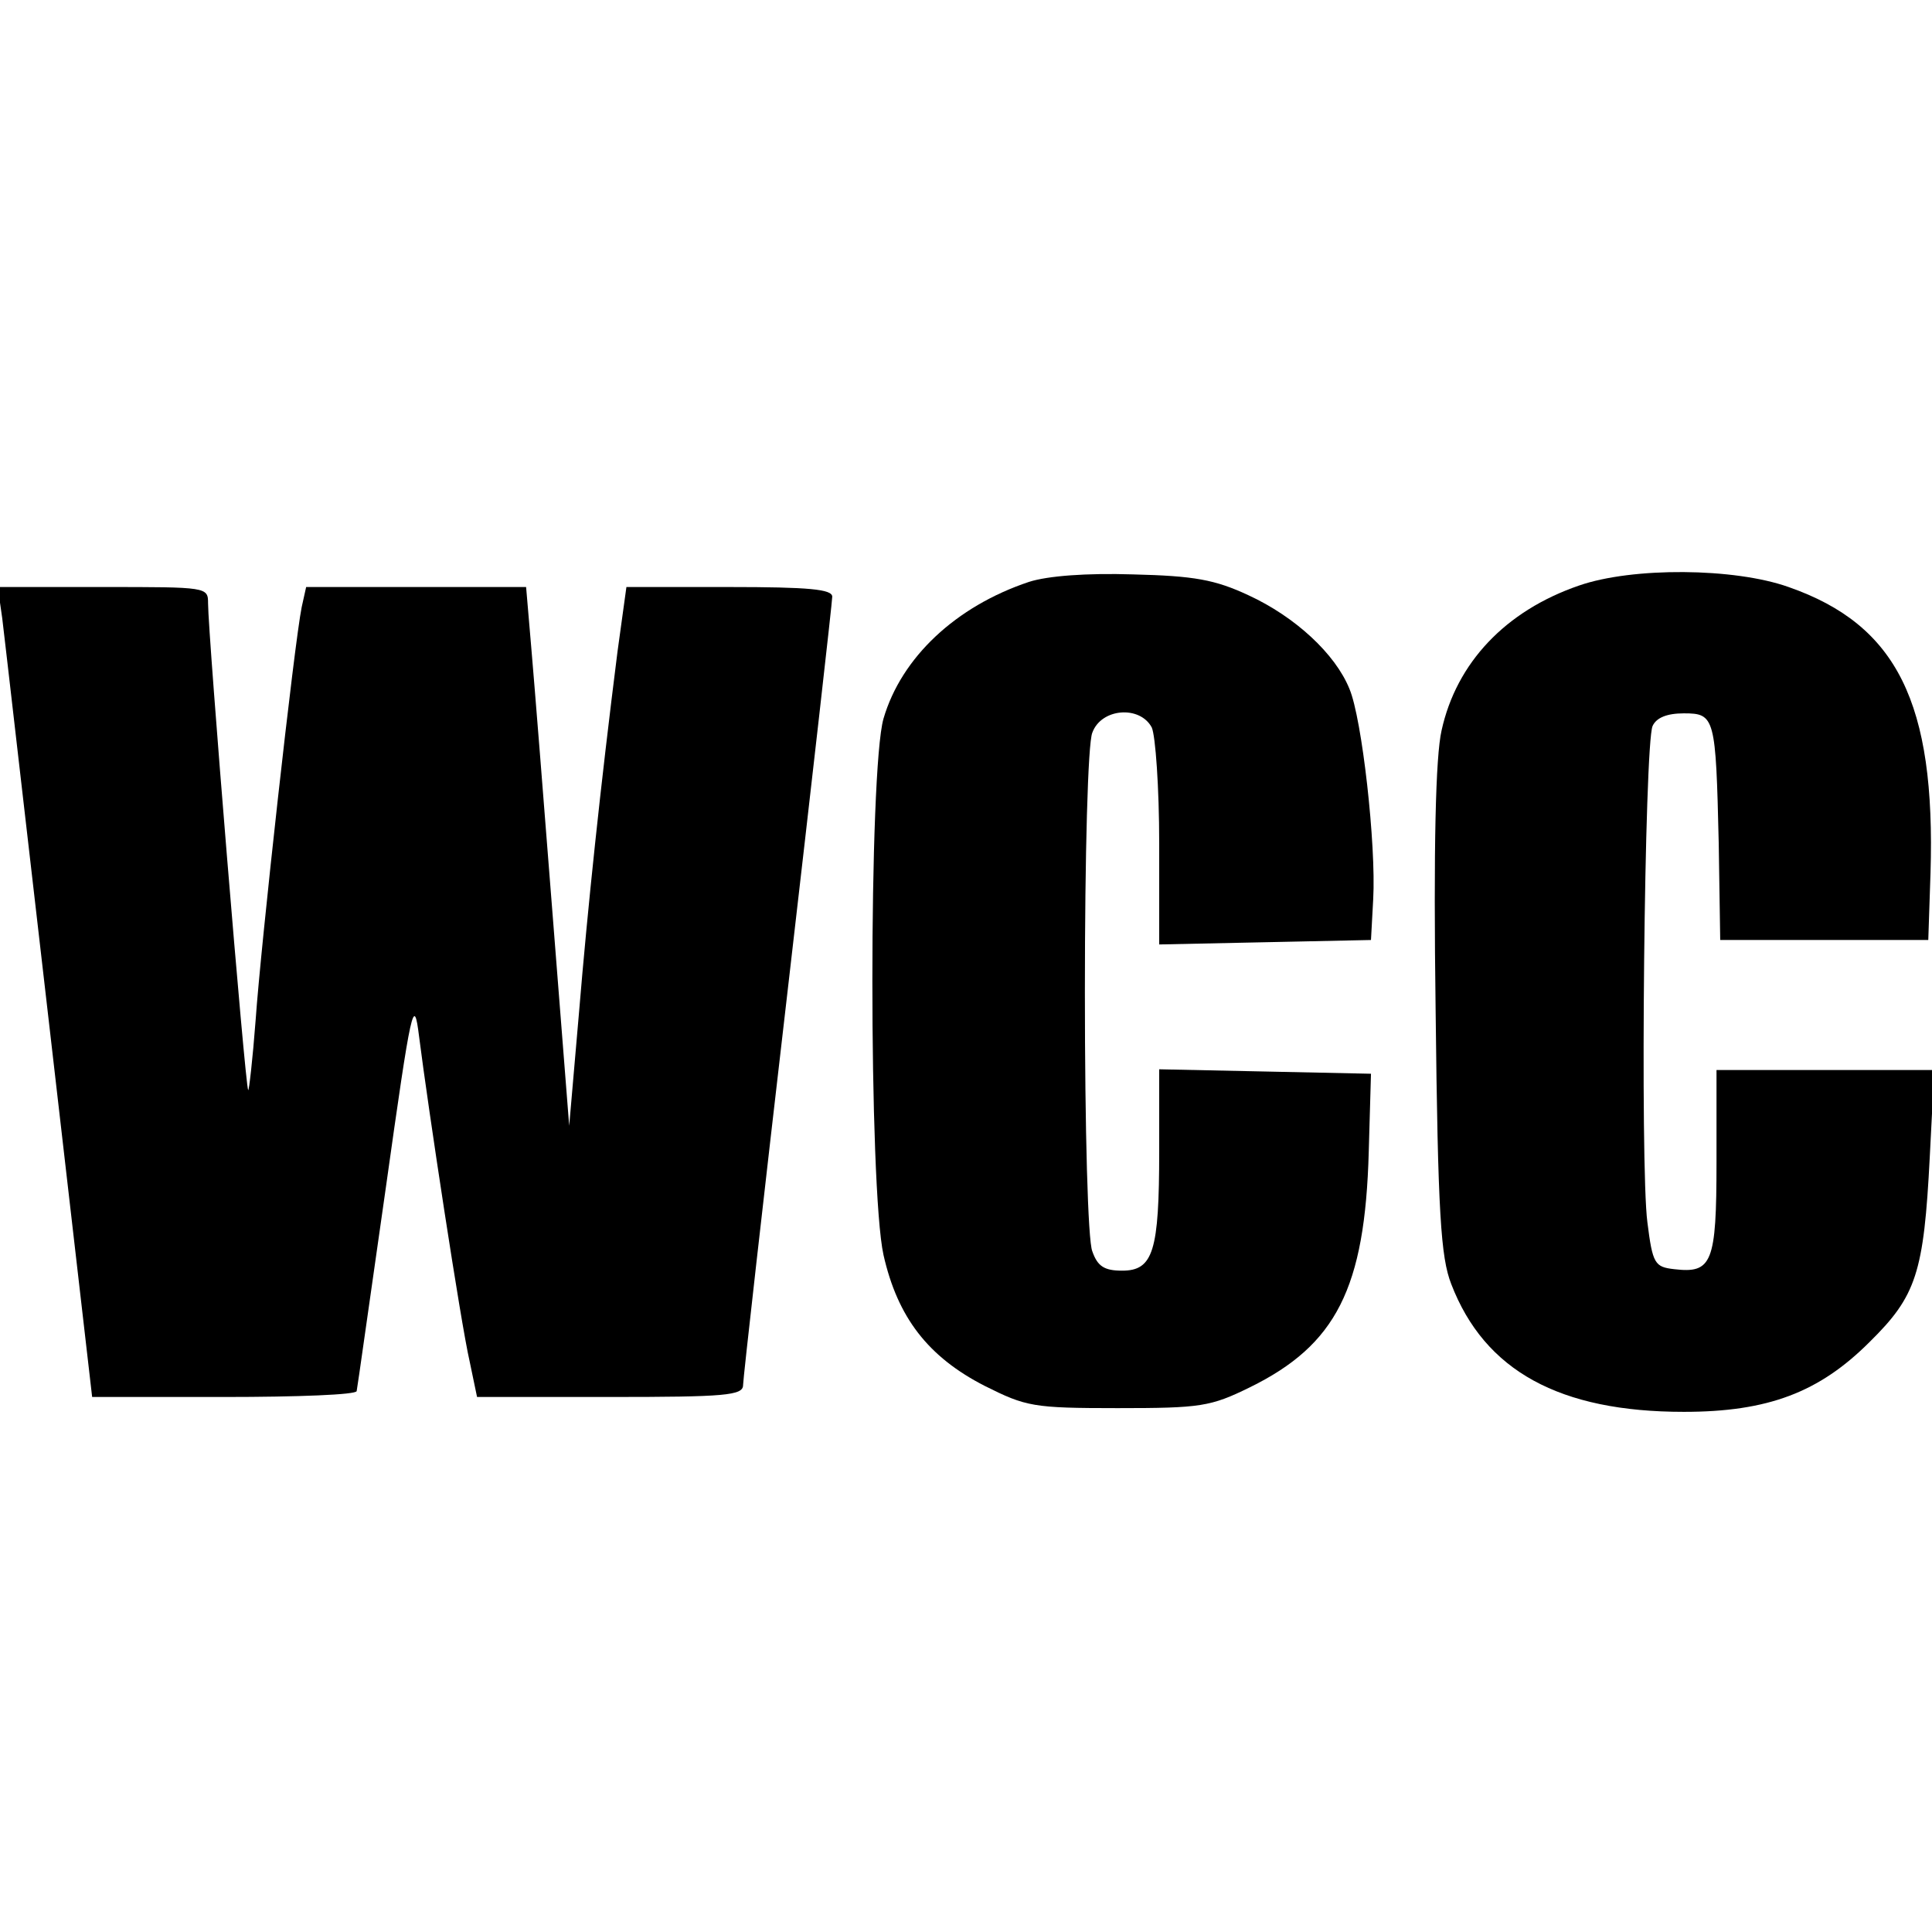
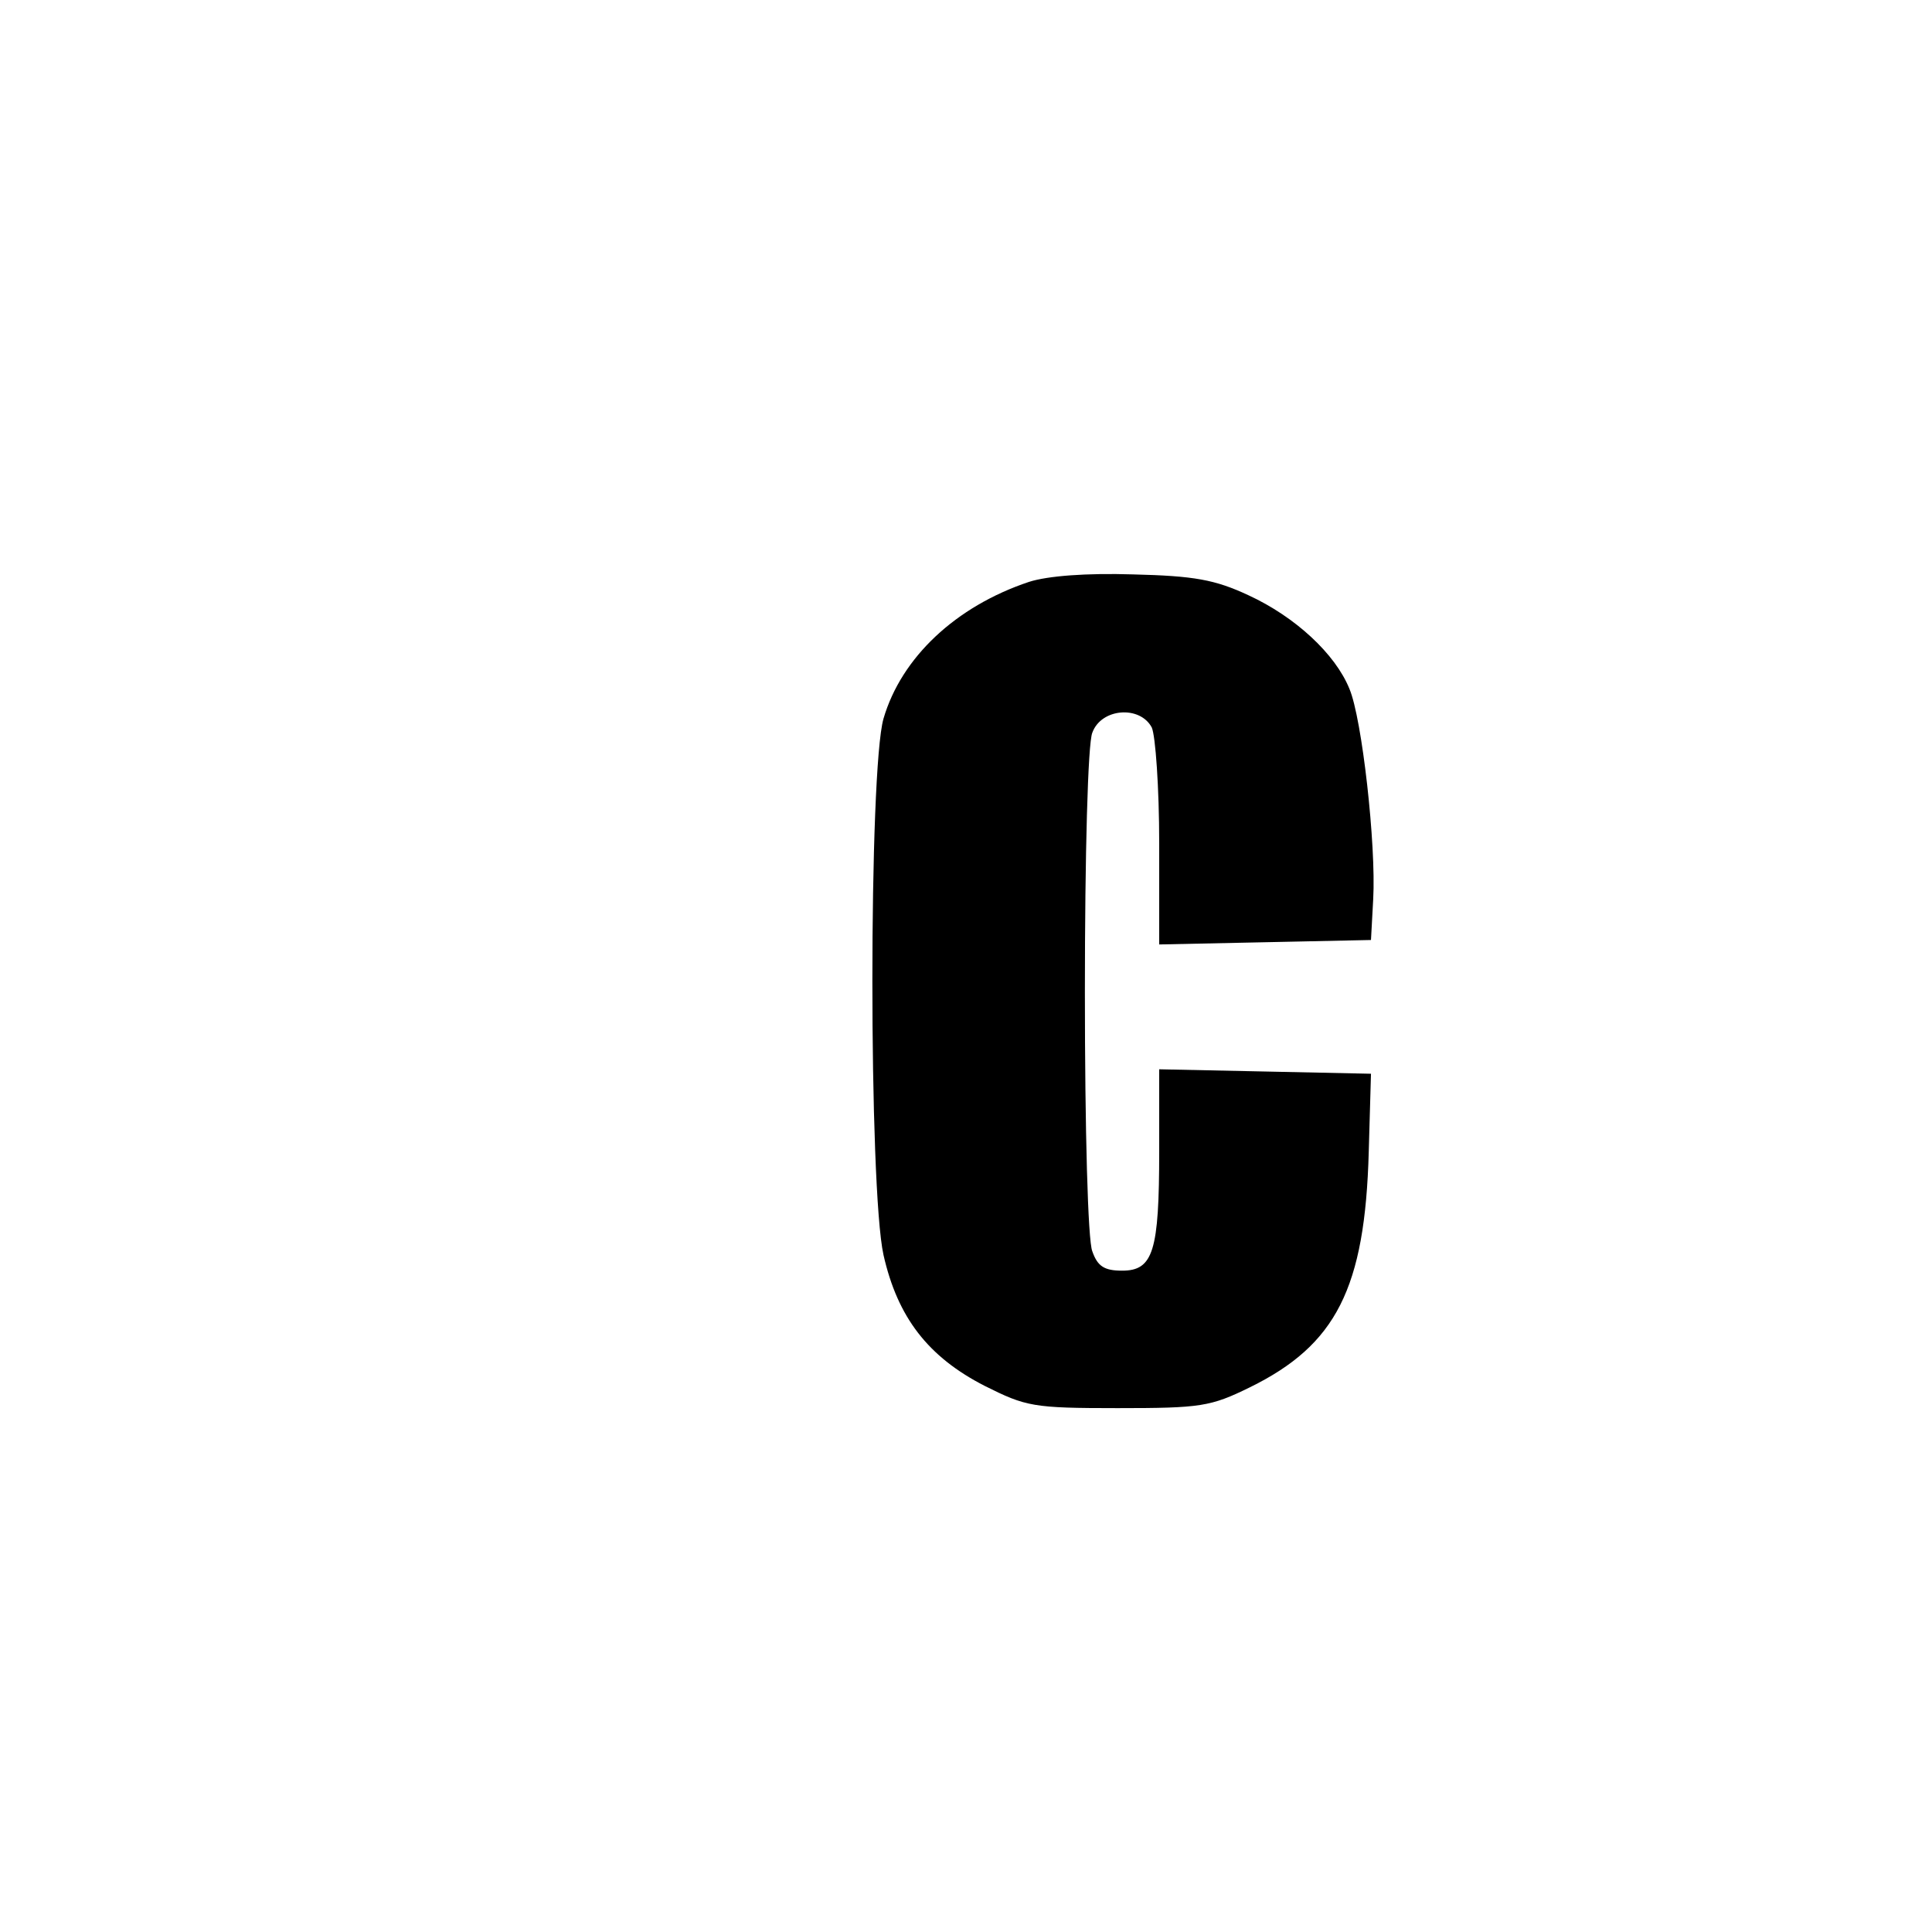
<svg xmlns="http://www.w3.org/2000/svg" version="1.0" width="260pt" height="260pt" viewBox="0 0 260 260" preserveAspectRatio="xMidYMid meet">
  <g transform="translate(0,260) scale(0.1,-0.1)" fill="#000000" stroke="none">
    <path d="M1385 1817 c-99 -33 -172 -102 -196 -184 -20 -69 -20 -632 0 -722 19 -84 60 -137 136 -176 56 -28 65 -30 179 -30 112 0 125 2 178 28 116 57 155 133 160 317 l3 105 -142 3 -143 3 0 -110 c0 -135 -8 -161 -50 -161 -24 0 -33 6 -40 26 -6 14 -10 163 -10 349 0 186 4 335 10 349 12 33 64 37 80 7 5 -11 10 -81 10 -156 l0 -136 143 3 142 3 3 55 c4 73 -15 243 -32 283 -19 47 -73 97 -136 126 -45 21 -73 26 -155 28 -63 2 -115 -2 -140 -10z" />
-     <path d="M2125 1812 c-99 -34 -165 -104 -185 -195 -8 -35 -11 -156 -8 -377 3 -274 7 -332 21 -368 45 -117 146 -172 313 -172 113 0 182 26 250 94 63 62 73 93 81 249 l6 117 -147 0 -146 0 0 -124 c0 -136 -6 -150 -57 -144 -26 3 -29 7 -36 63 -10 75 -4 644 7 668 5 11 19 17 42 17 42 0 43 -5 47 -175 l2 -130 140 0 140 0 3 90 c7 229 -45 334 -191 385 -73 26 -210 27 -282 2z" />
-     <path d="M3 1768 c3 -24 31 -269 63 -545 l58 -503 178 0 c98 0 178 3 178 8 1 4 18 126 39 272 35 249 38 261 45 205 12 -95 56 -385 68 -437 l10 -48 179 0 c155 0 179 2 179 16 0 8 27 247 60 531 33 285 60 523 60 530 0 10 -31 13 -139 13 l-138 0 -12 -87 c-23 -182 -40 -343 -52 -488 l-13 -150 -22 280 c-12 154 -25 317 -29 363 l-7 82 -148 0 -148 0 -6 -27 c-10 -49 -55 -455 -62 -556 -4 -53 -9 -96 -10 -94 -4 4 -54 614 -54 655 0 22 -1 22 -141 22 l-142 0 6 -42z" />
  </g>
</svg>